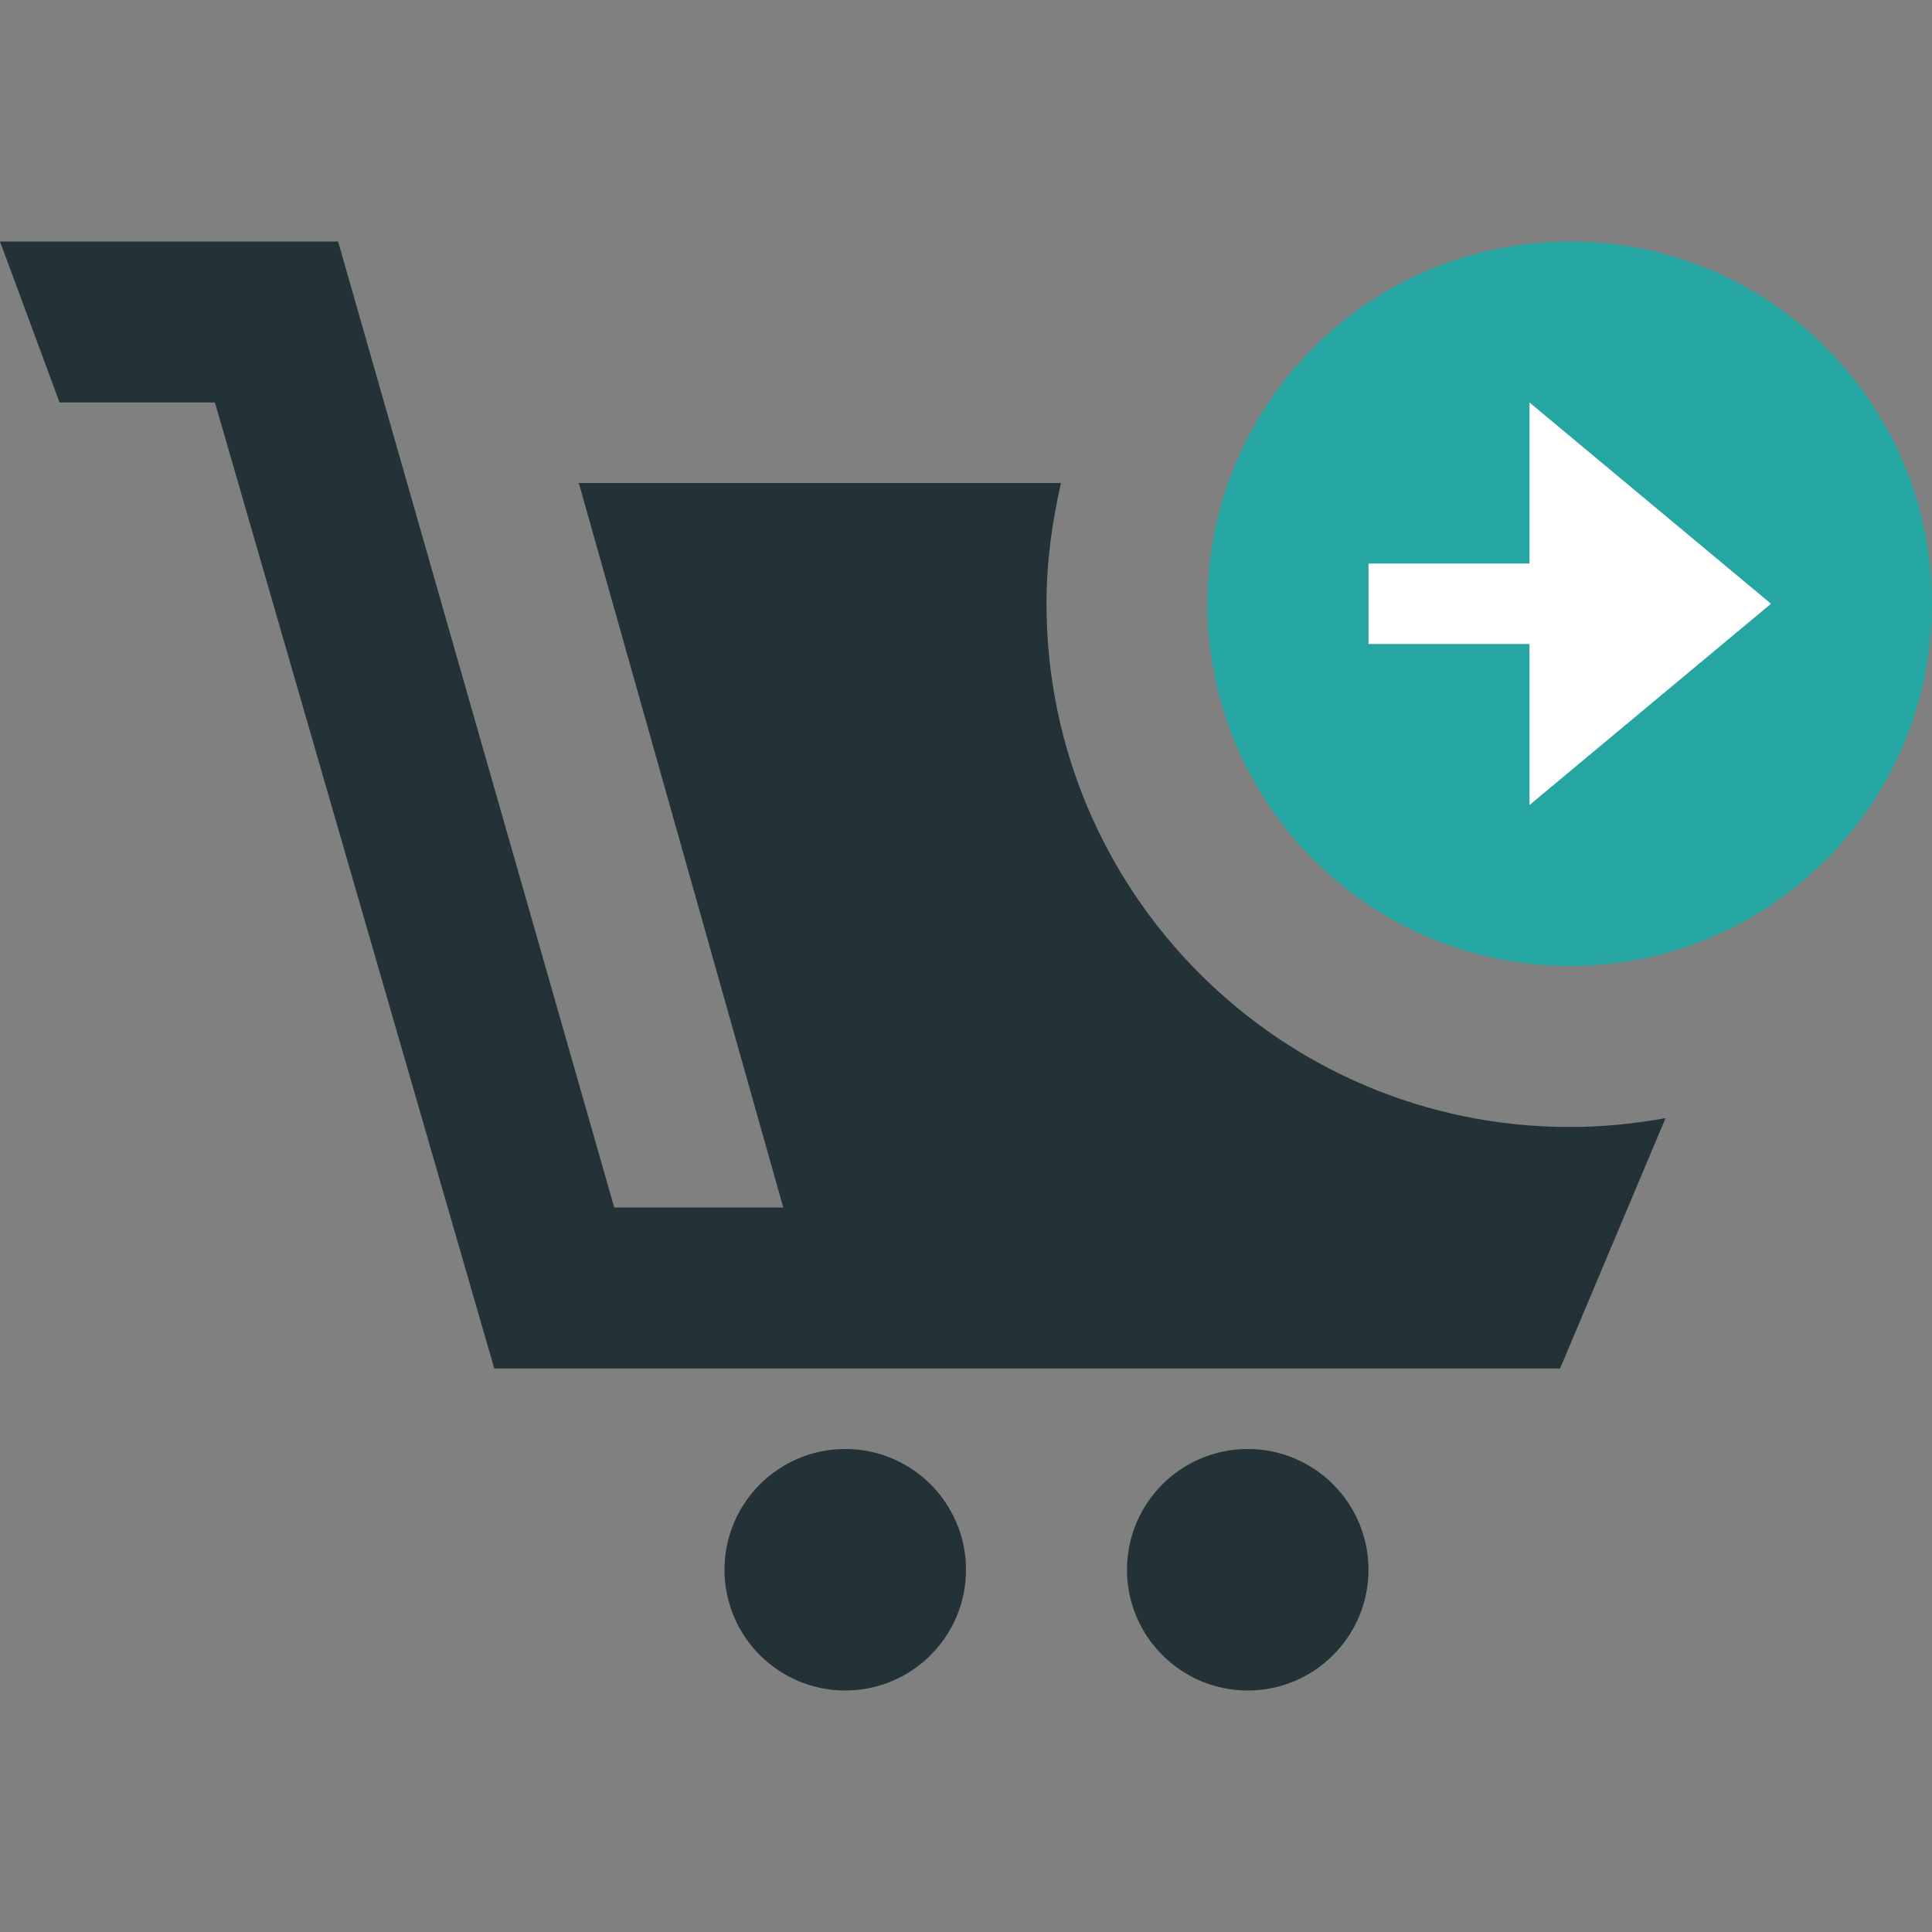
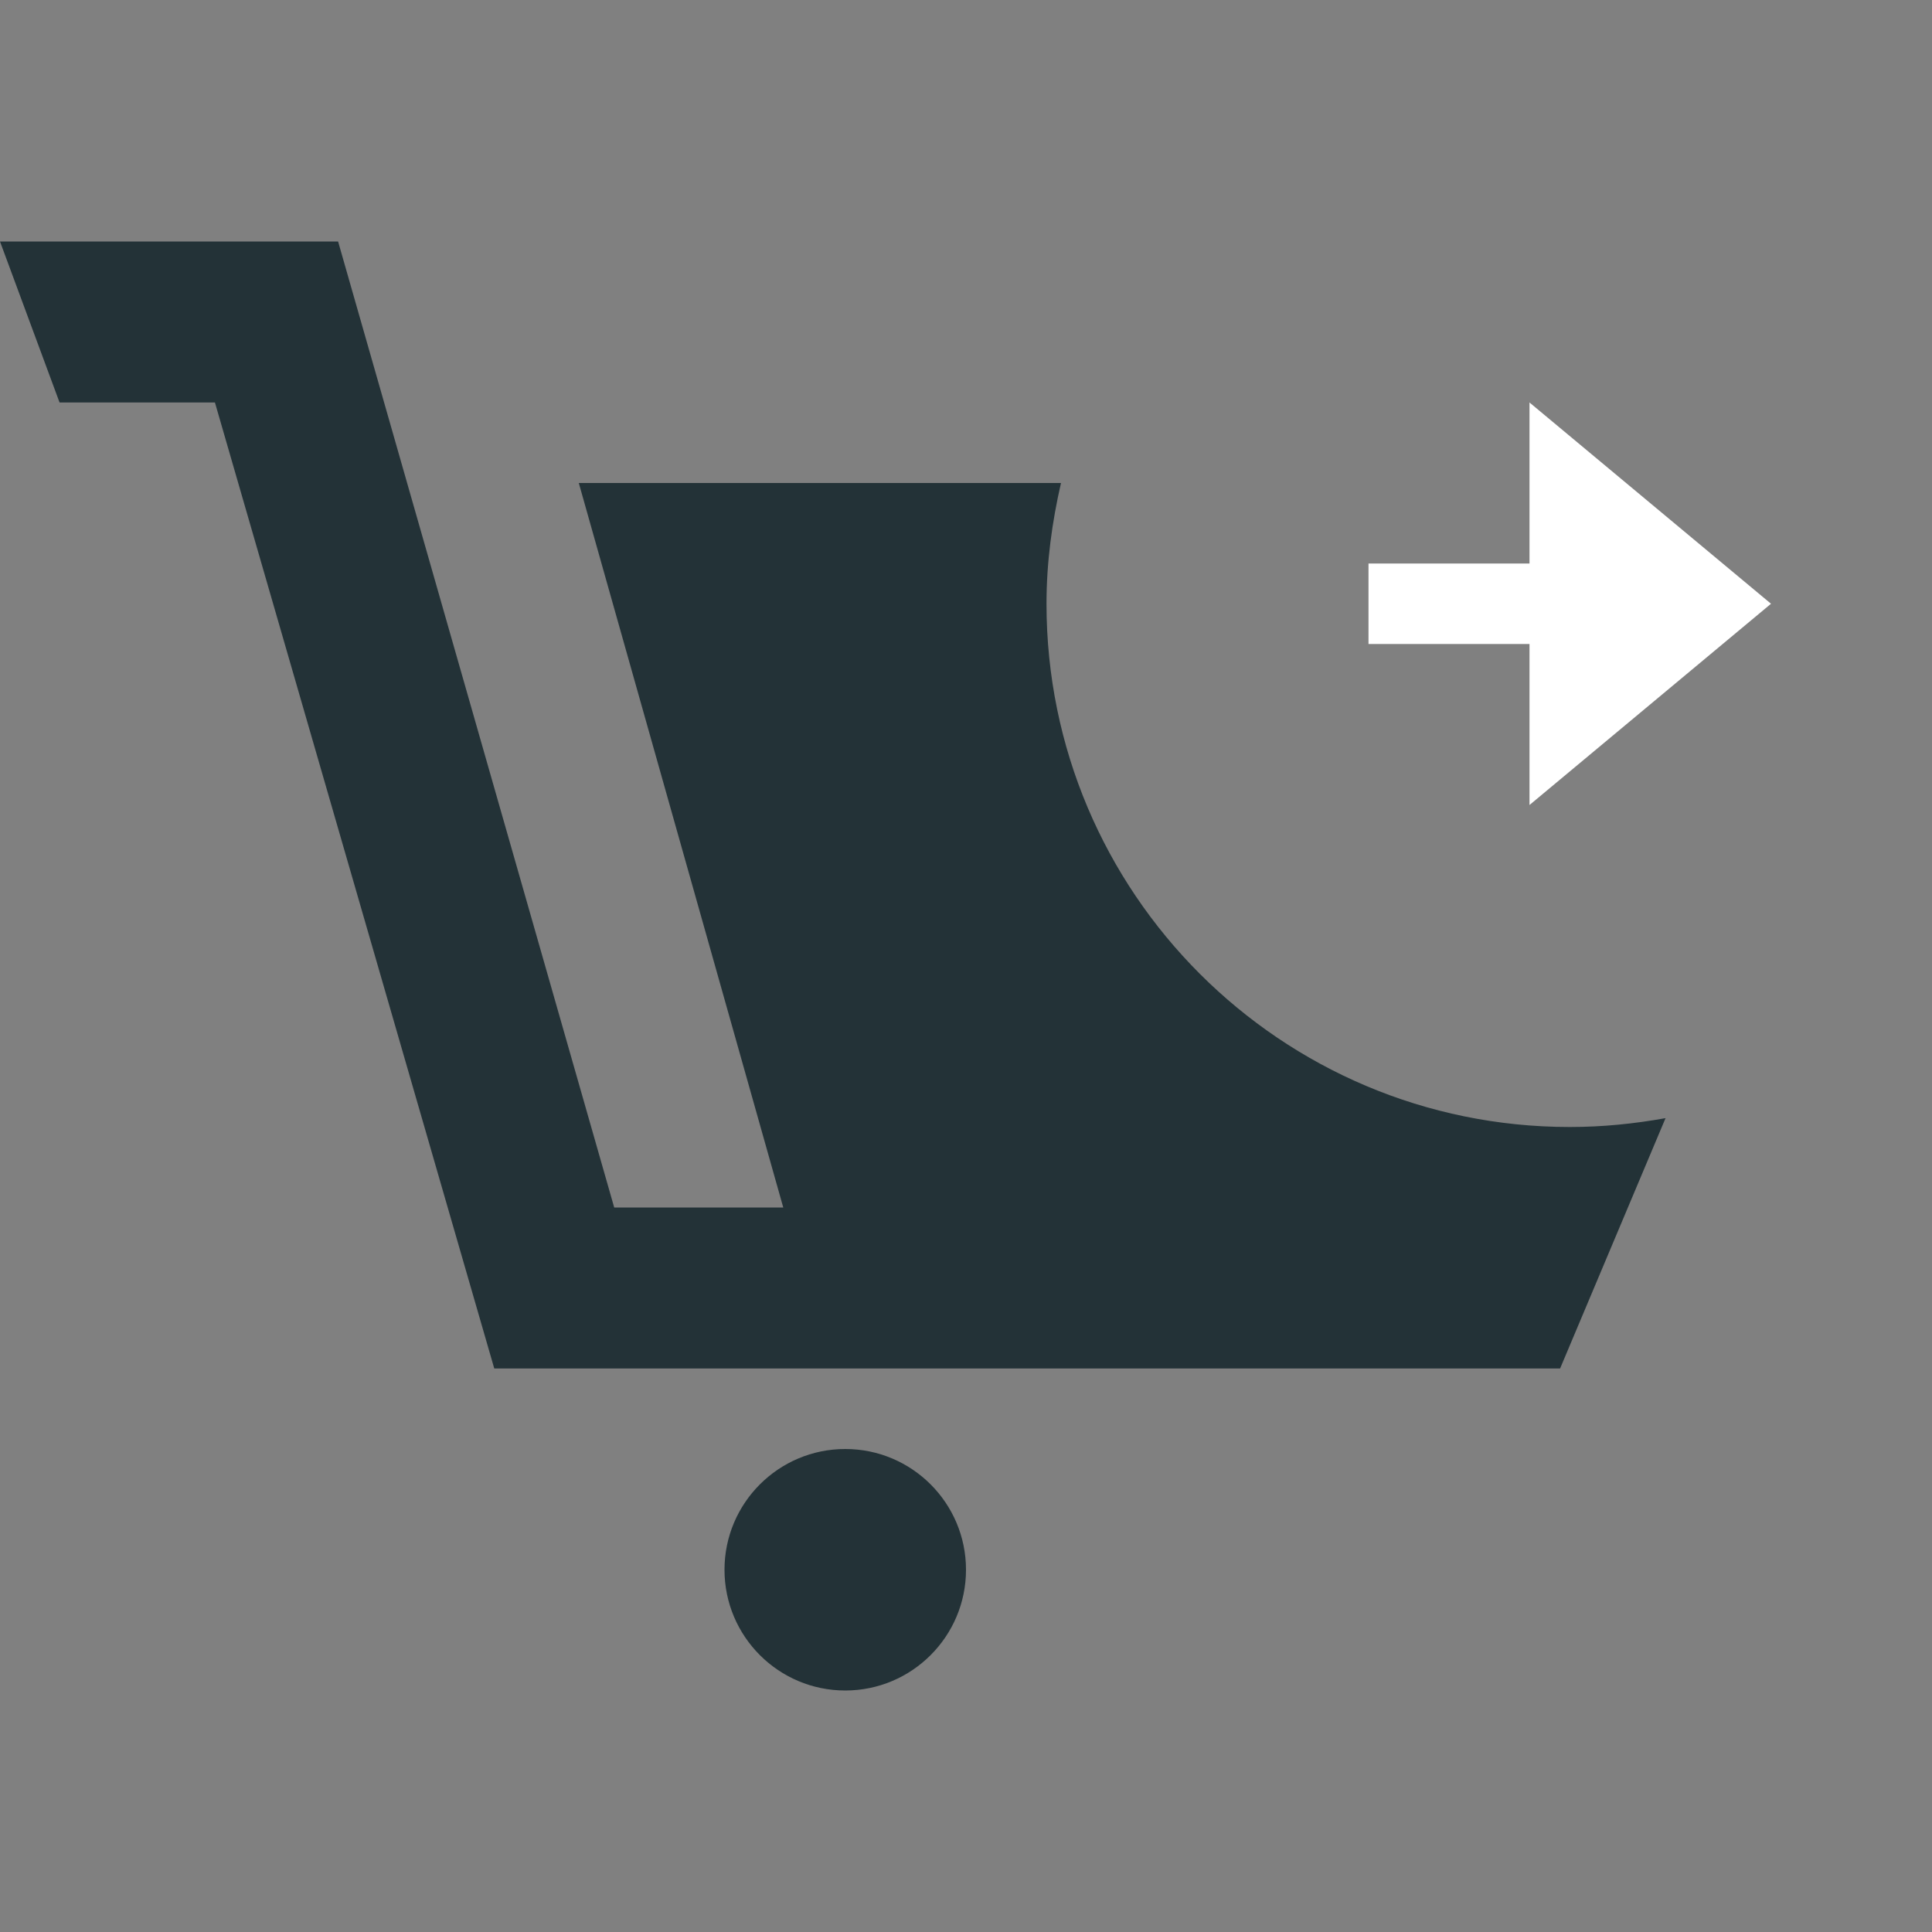
<svg xmlns="http://www.w3.org/2000/svg" width="24" height="24" viewBox="0 0 24 24" fill="none">
  <rect x="0" y="0" width="24" height="24" fill="#808080" stroke="none" />
  <g clip-path="url(#clip0_161_4262)">
-     <path opacity="0.8" d="M19.5 12C21.985 12 24 9.985 24 7.5C24 5.015 21.985 3 19.5 3C17.015 3 15 5.015 15 7.5C15 9.985 17.015 12 19.5 12Z" fill="#0FAFAA" />
    <path d="M19 10V8H17V7H19V5L22 7.5L19 10Z" fill="white" />
-     <path d="M15.5 21C16.328 21 17 20.328 17 19.5C17 18.672 16.328 18 15.5 18C14.672 18 14 18.672 14 19.5C14 20.328 14.672 21 15.5 21Z" fill="#233237" />
    <path d="M0 3L0.74 5H2.67L6.14 17H19.38L20.69 13.89C20.3 13.96 19.91 14 19.5 14C15.91 14 13 11.09 13 7.5C13 6.98 13.07 6.48 13.18 6H7.19L9.73 15H7.63L4.2 3H0Z" fill="#233237" />
-     <path d="M10.5 21C11.328 21 12 20.328 12 19.5C12 18.672 11.328 18 10.5 18C9.672 18 9 18.672 9 19.5C9 20.328 9.672 21 10.5 21Z" fill="#233237" />
+     <path d="M10.5 21C11.328 21 12 20.328 12 19.5C12 18.672 11.328 18 10.5 18C9.672 18 9 18.672 9 19.5C9 20.328 9.672 21 10.5 21" fill="#233237" />
  </g>
  <defs>
    <clipPath id="clip0_161_4262">
      <rect width="24" height="24" fill="white" />
    </clipPath>
  </defs>
</svg>